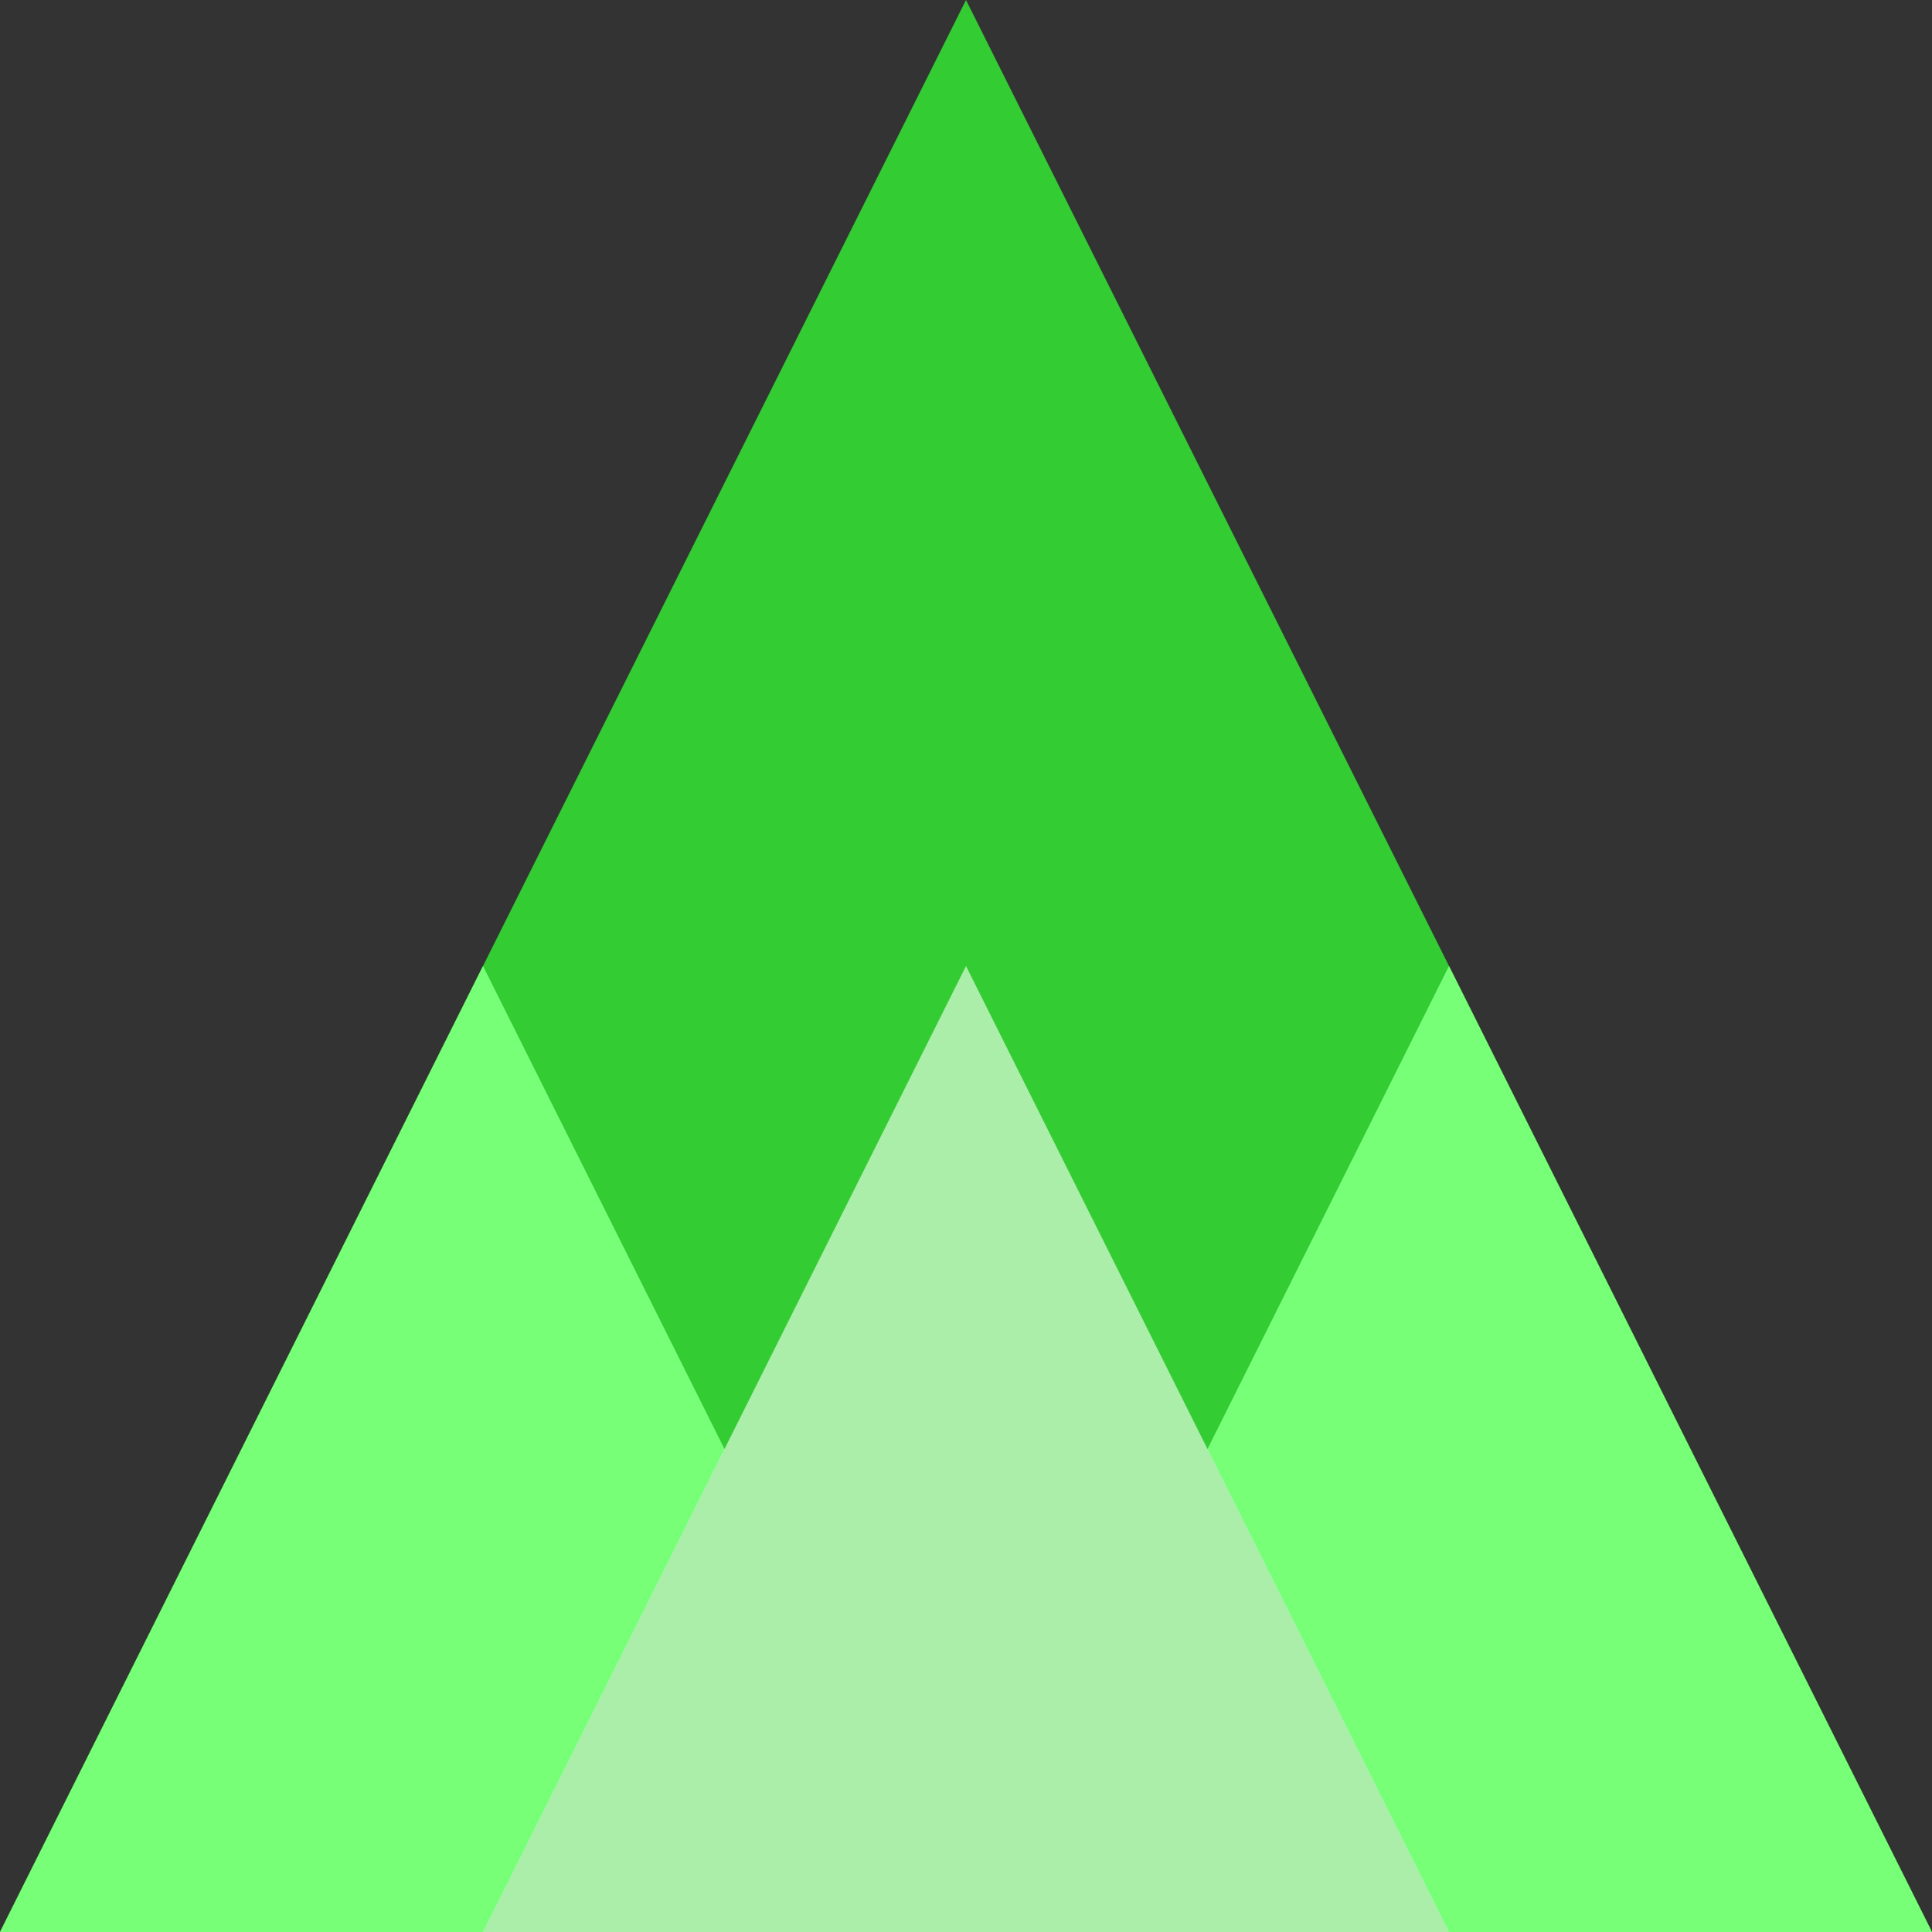
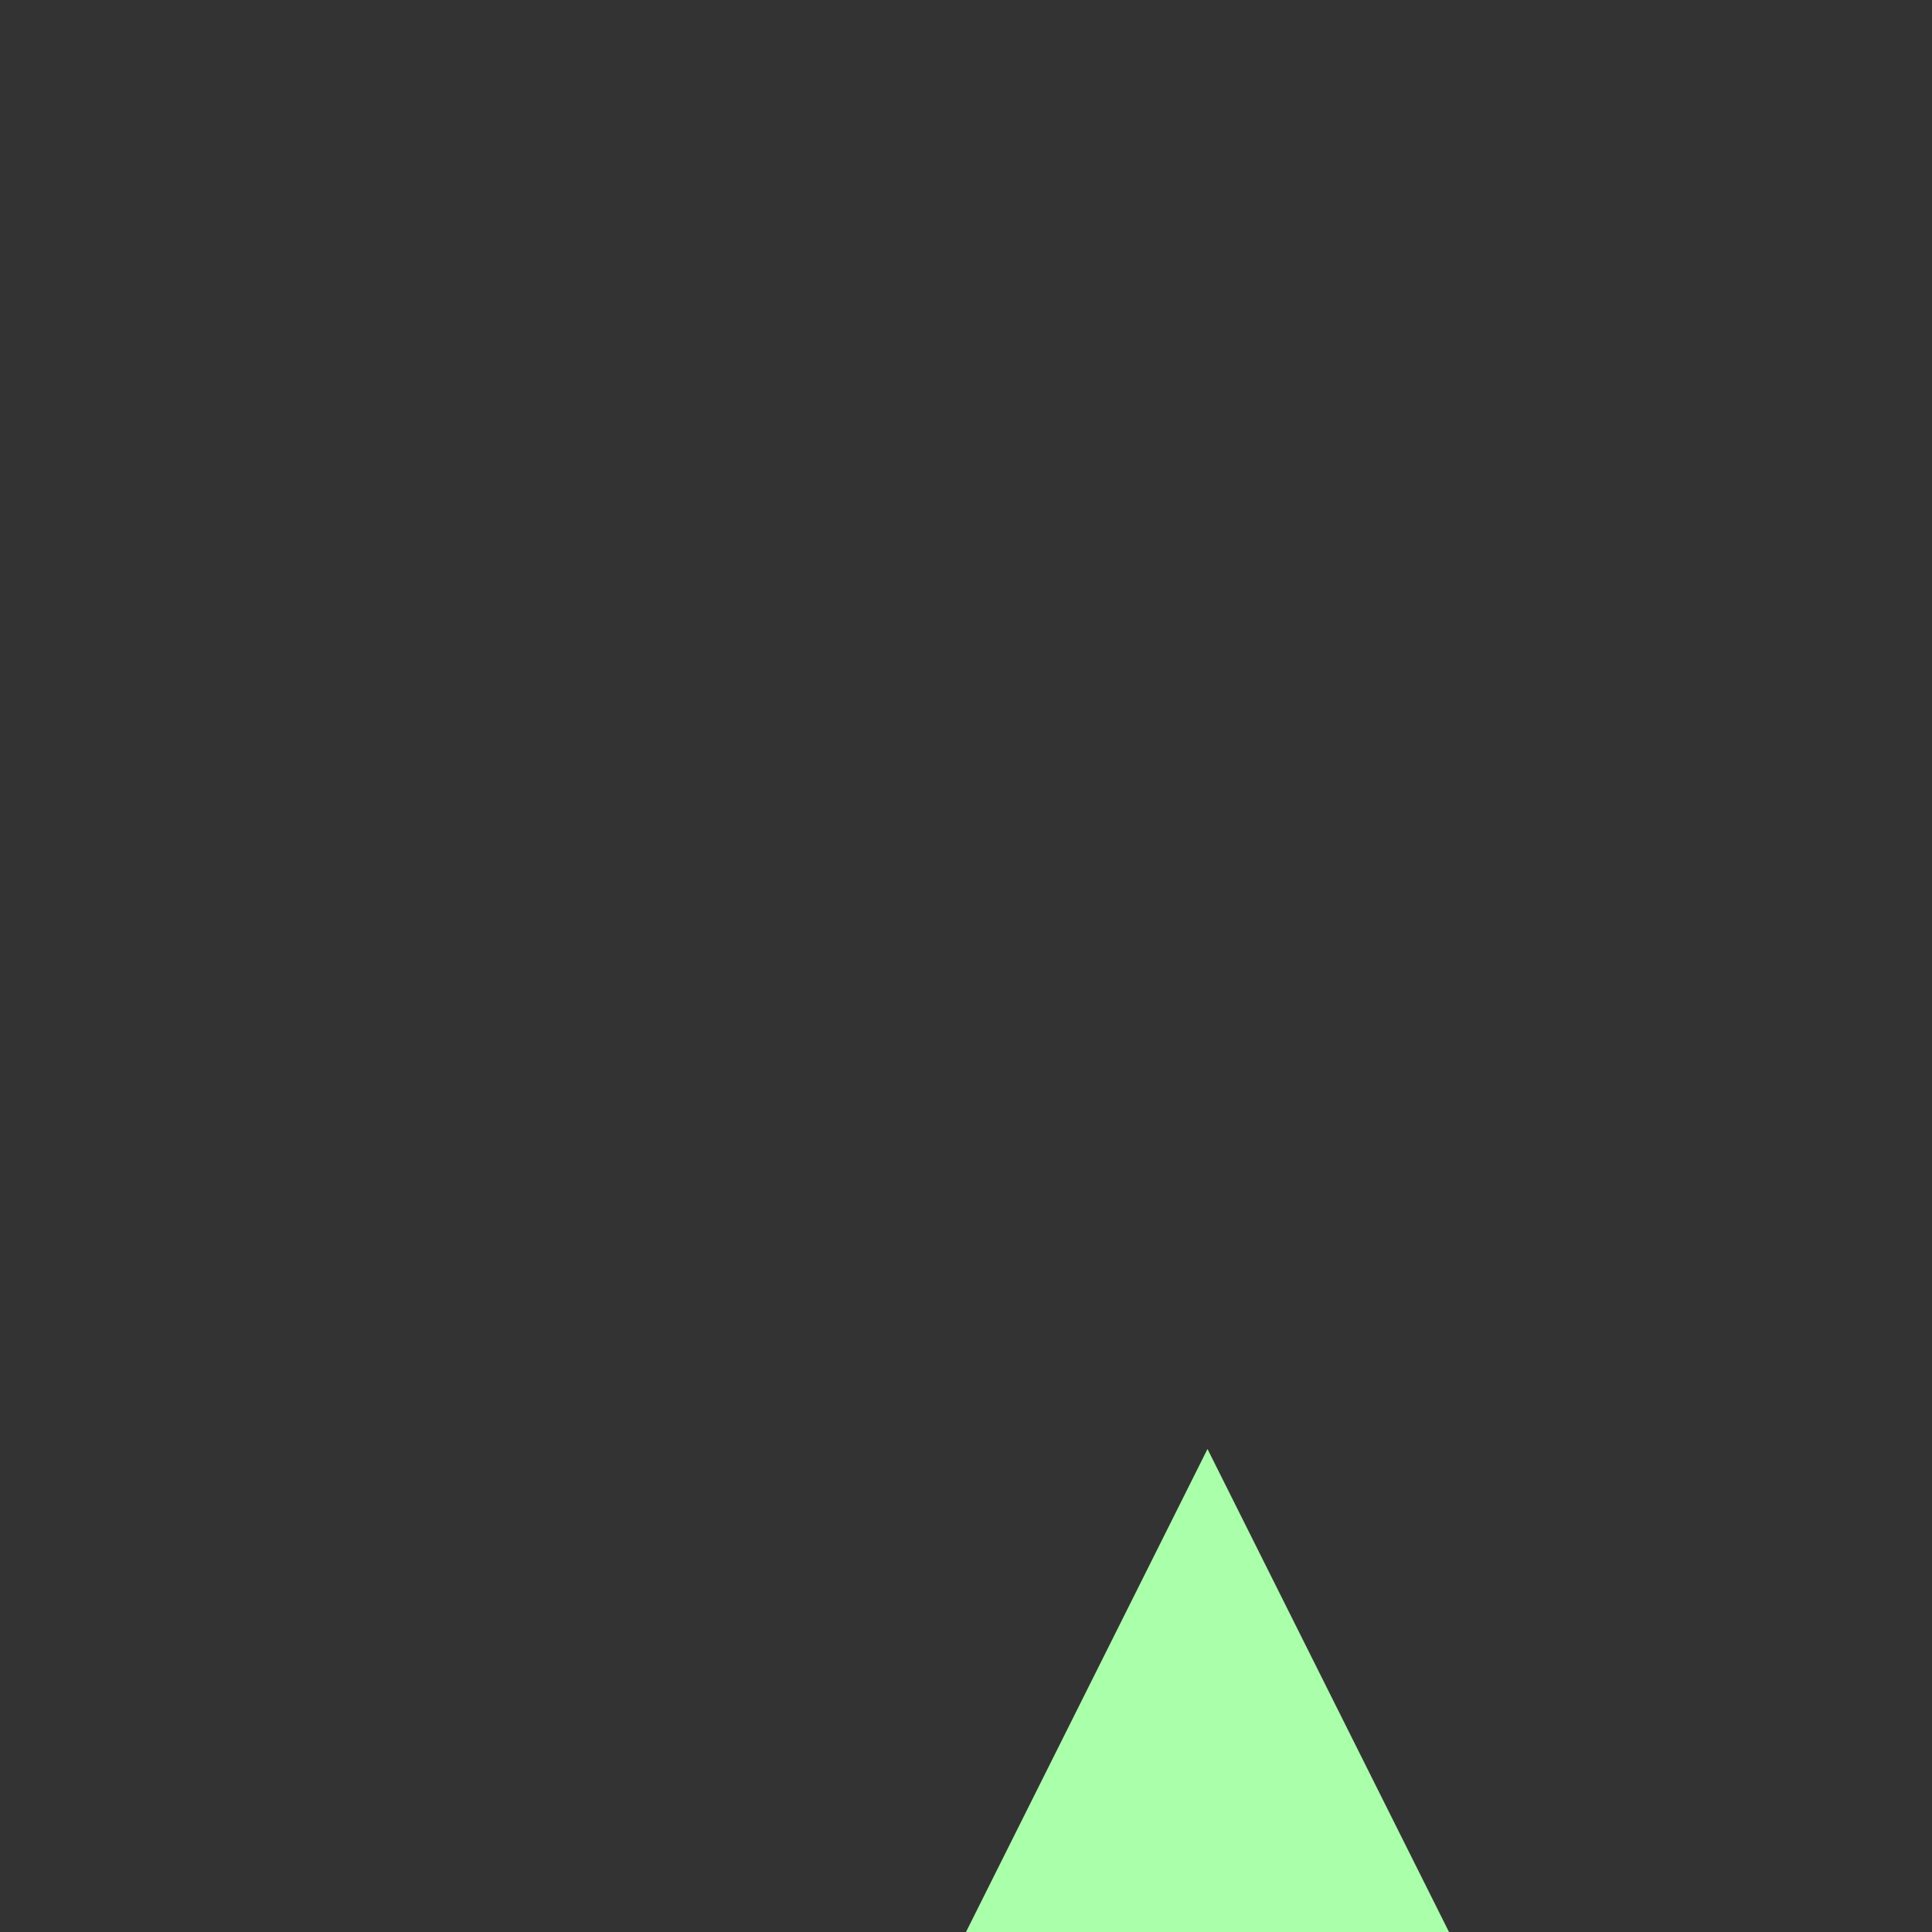
<svg xmlns="http://www.w3.org/2000/svg" viewBox="0 0 100 100">
  <rect x="0" y="0" width="100" height="100" fill="#333333" stroke="none" />
-   <polygon points="50,0 100,100 0,100" fill="#33cc33" />
-   <polygon points="25,50 50,100 0,100" fill="#77ff77" />
-   <polygon points="75,50 100,100 50,100" fill="#77ff77" />
-   <polygon points="37.5,75 50,100 25,100" fill="#aaffaa" />
  <polygon points="62.5,75 75,100 50,100" fill="#aaffaa" />
-   <polygon points="50,50 75,100 25,100" fill="#aaeeaa" />
</svg>